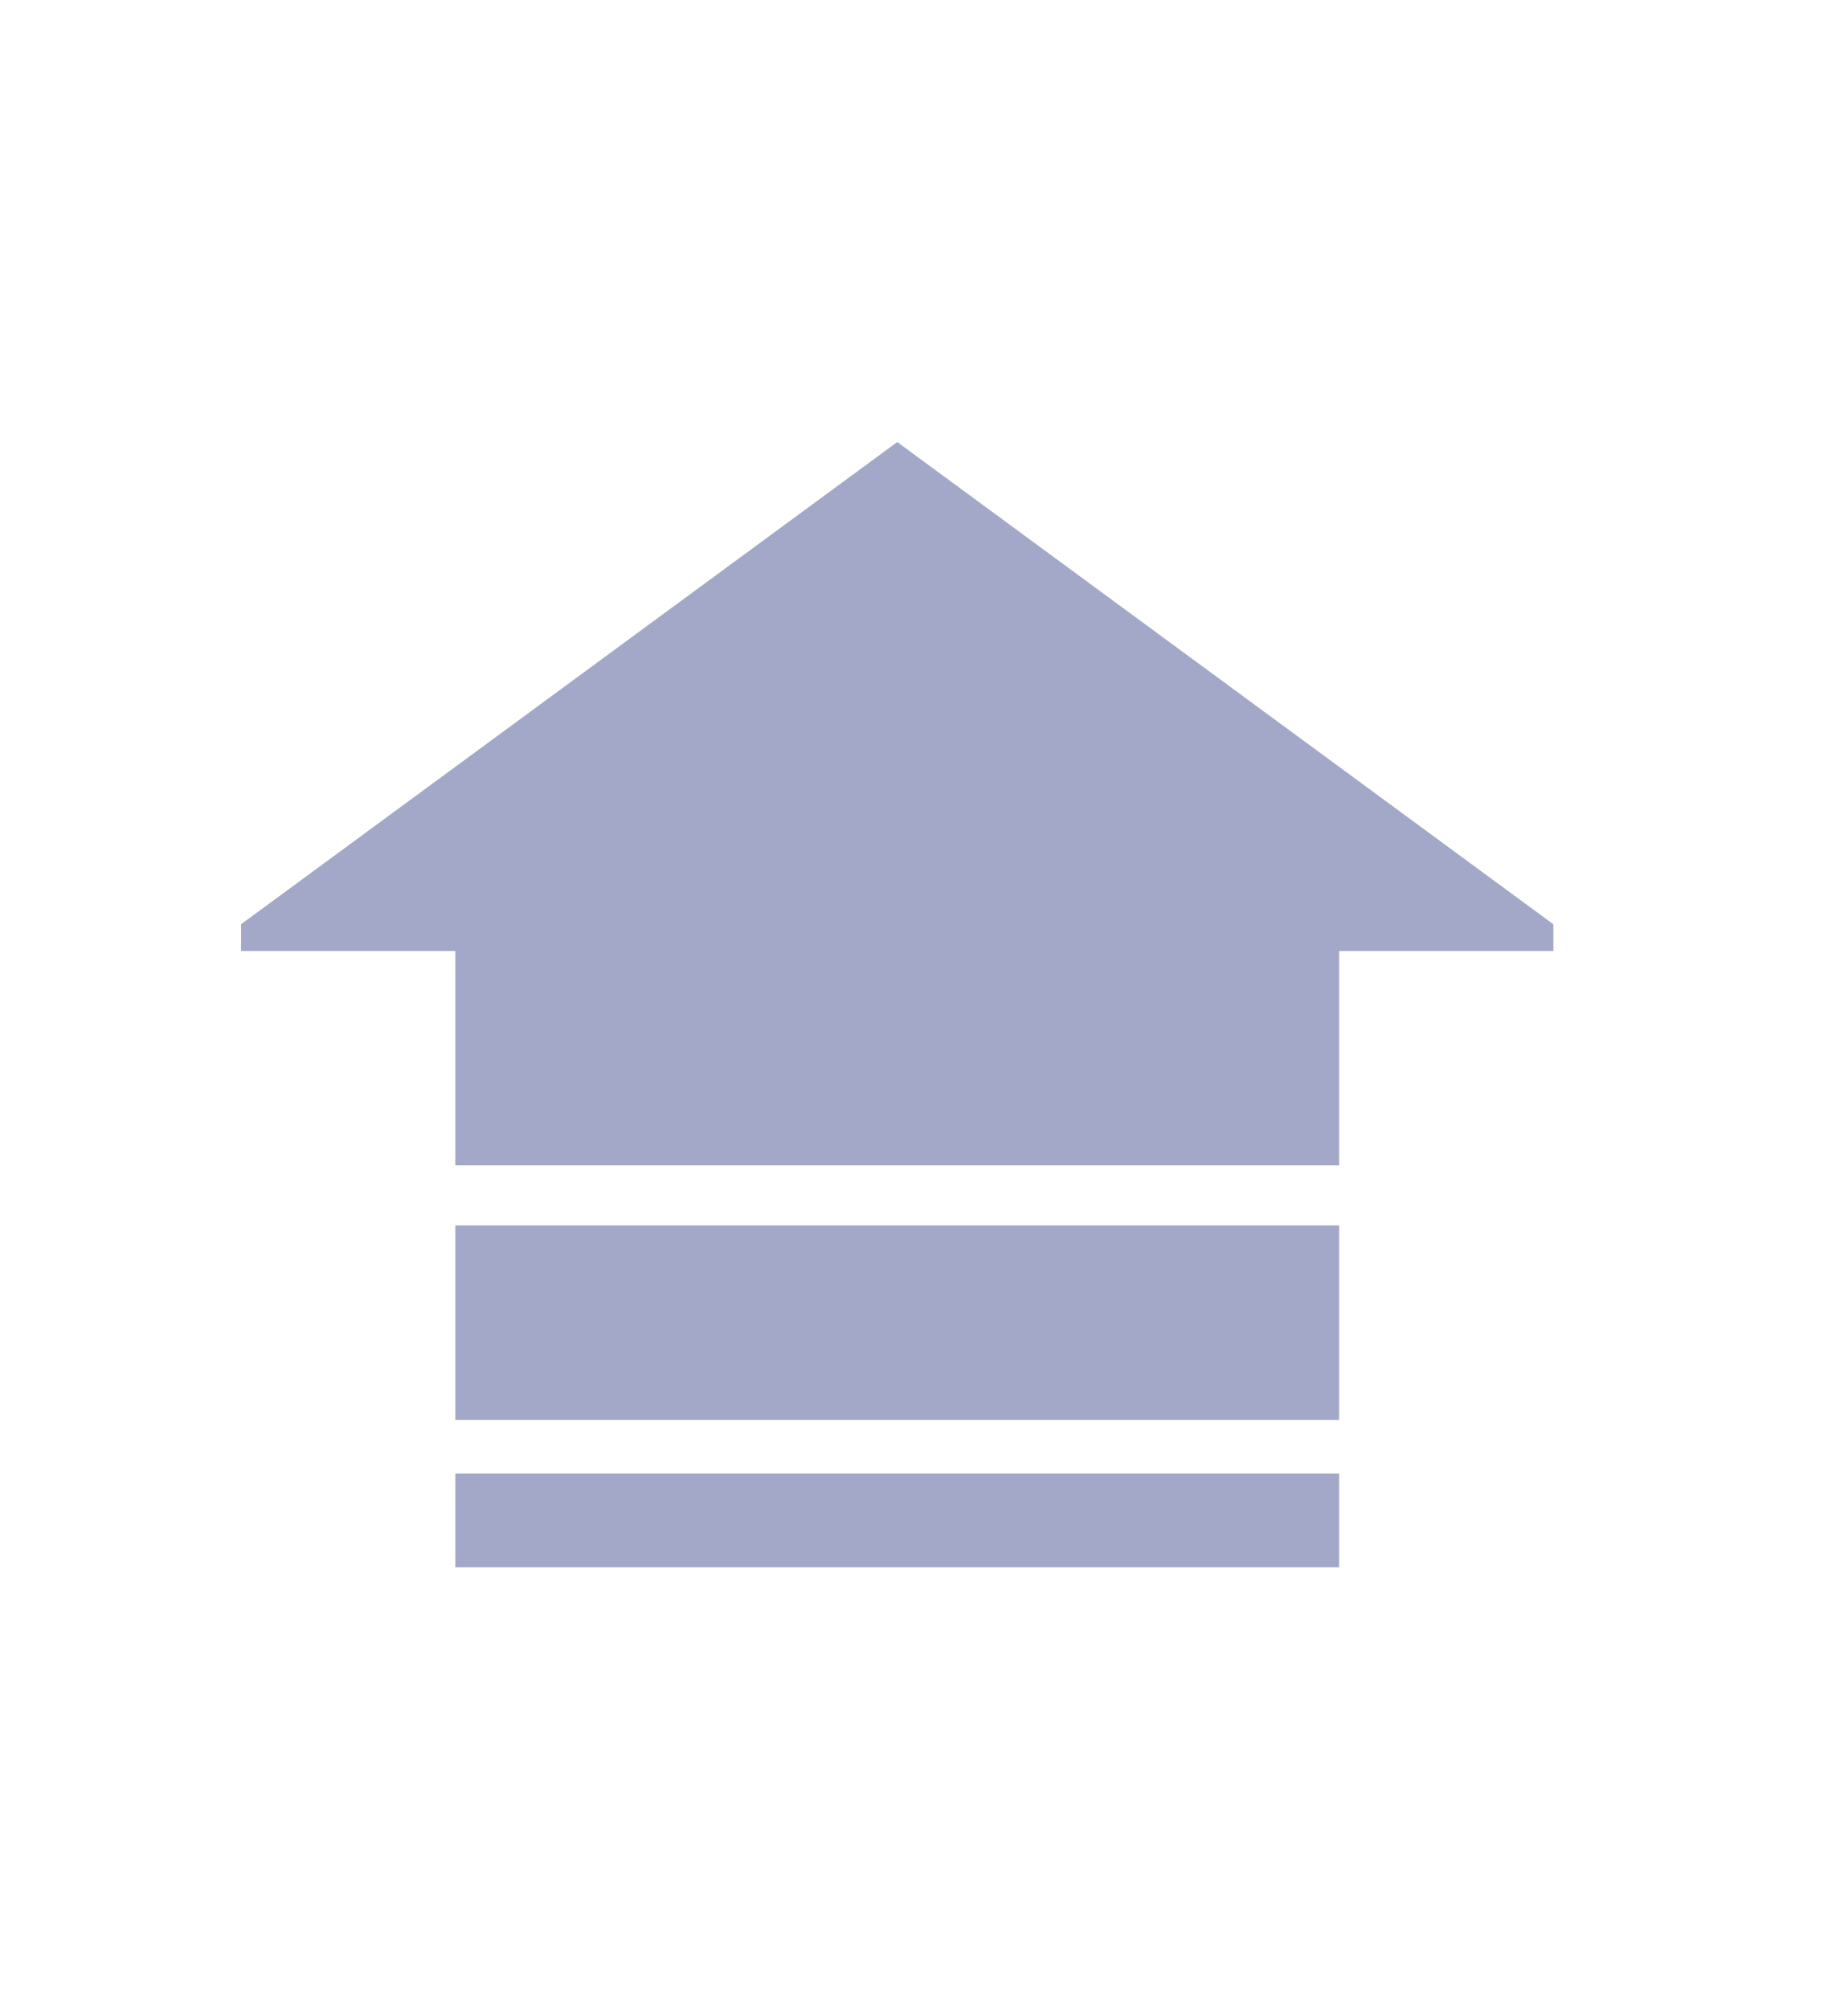
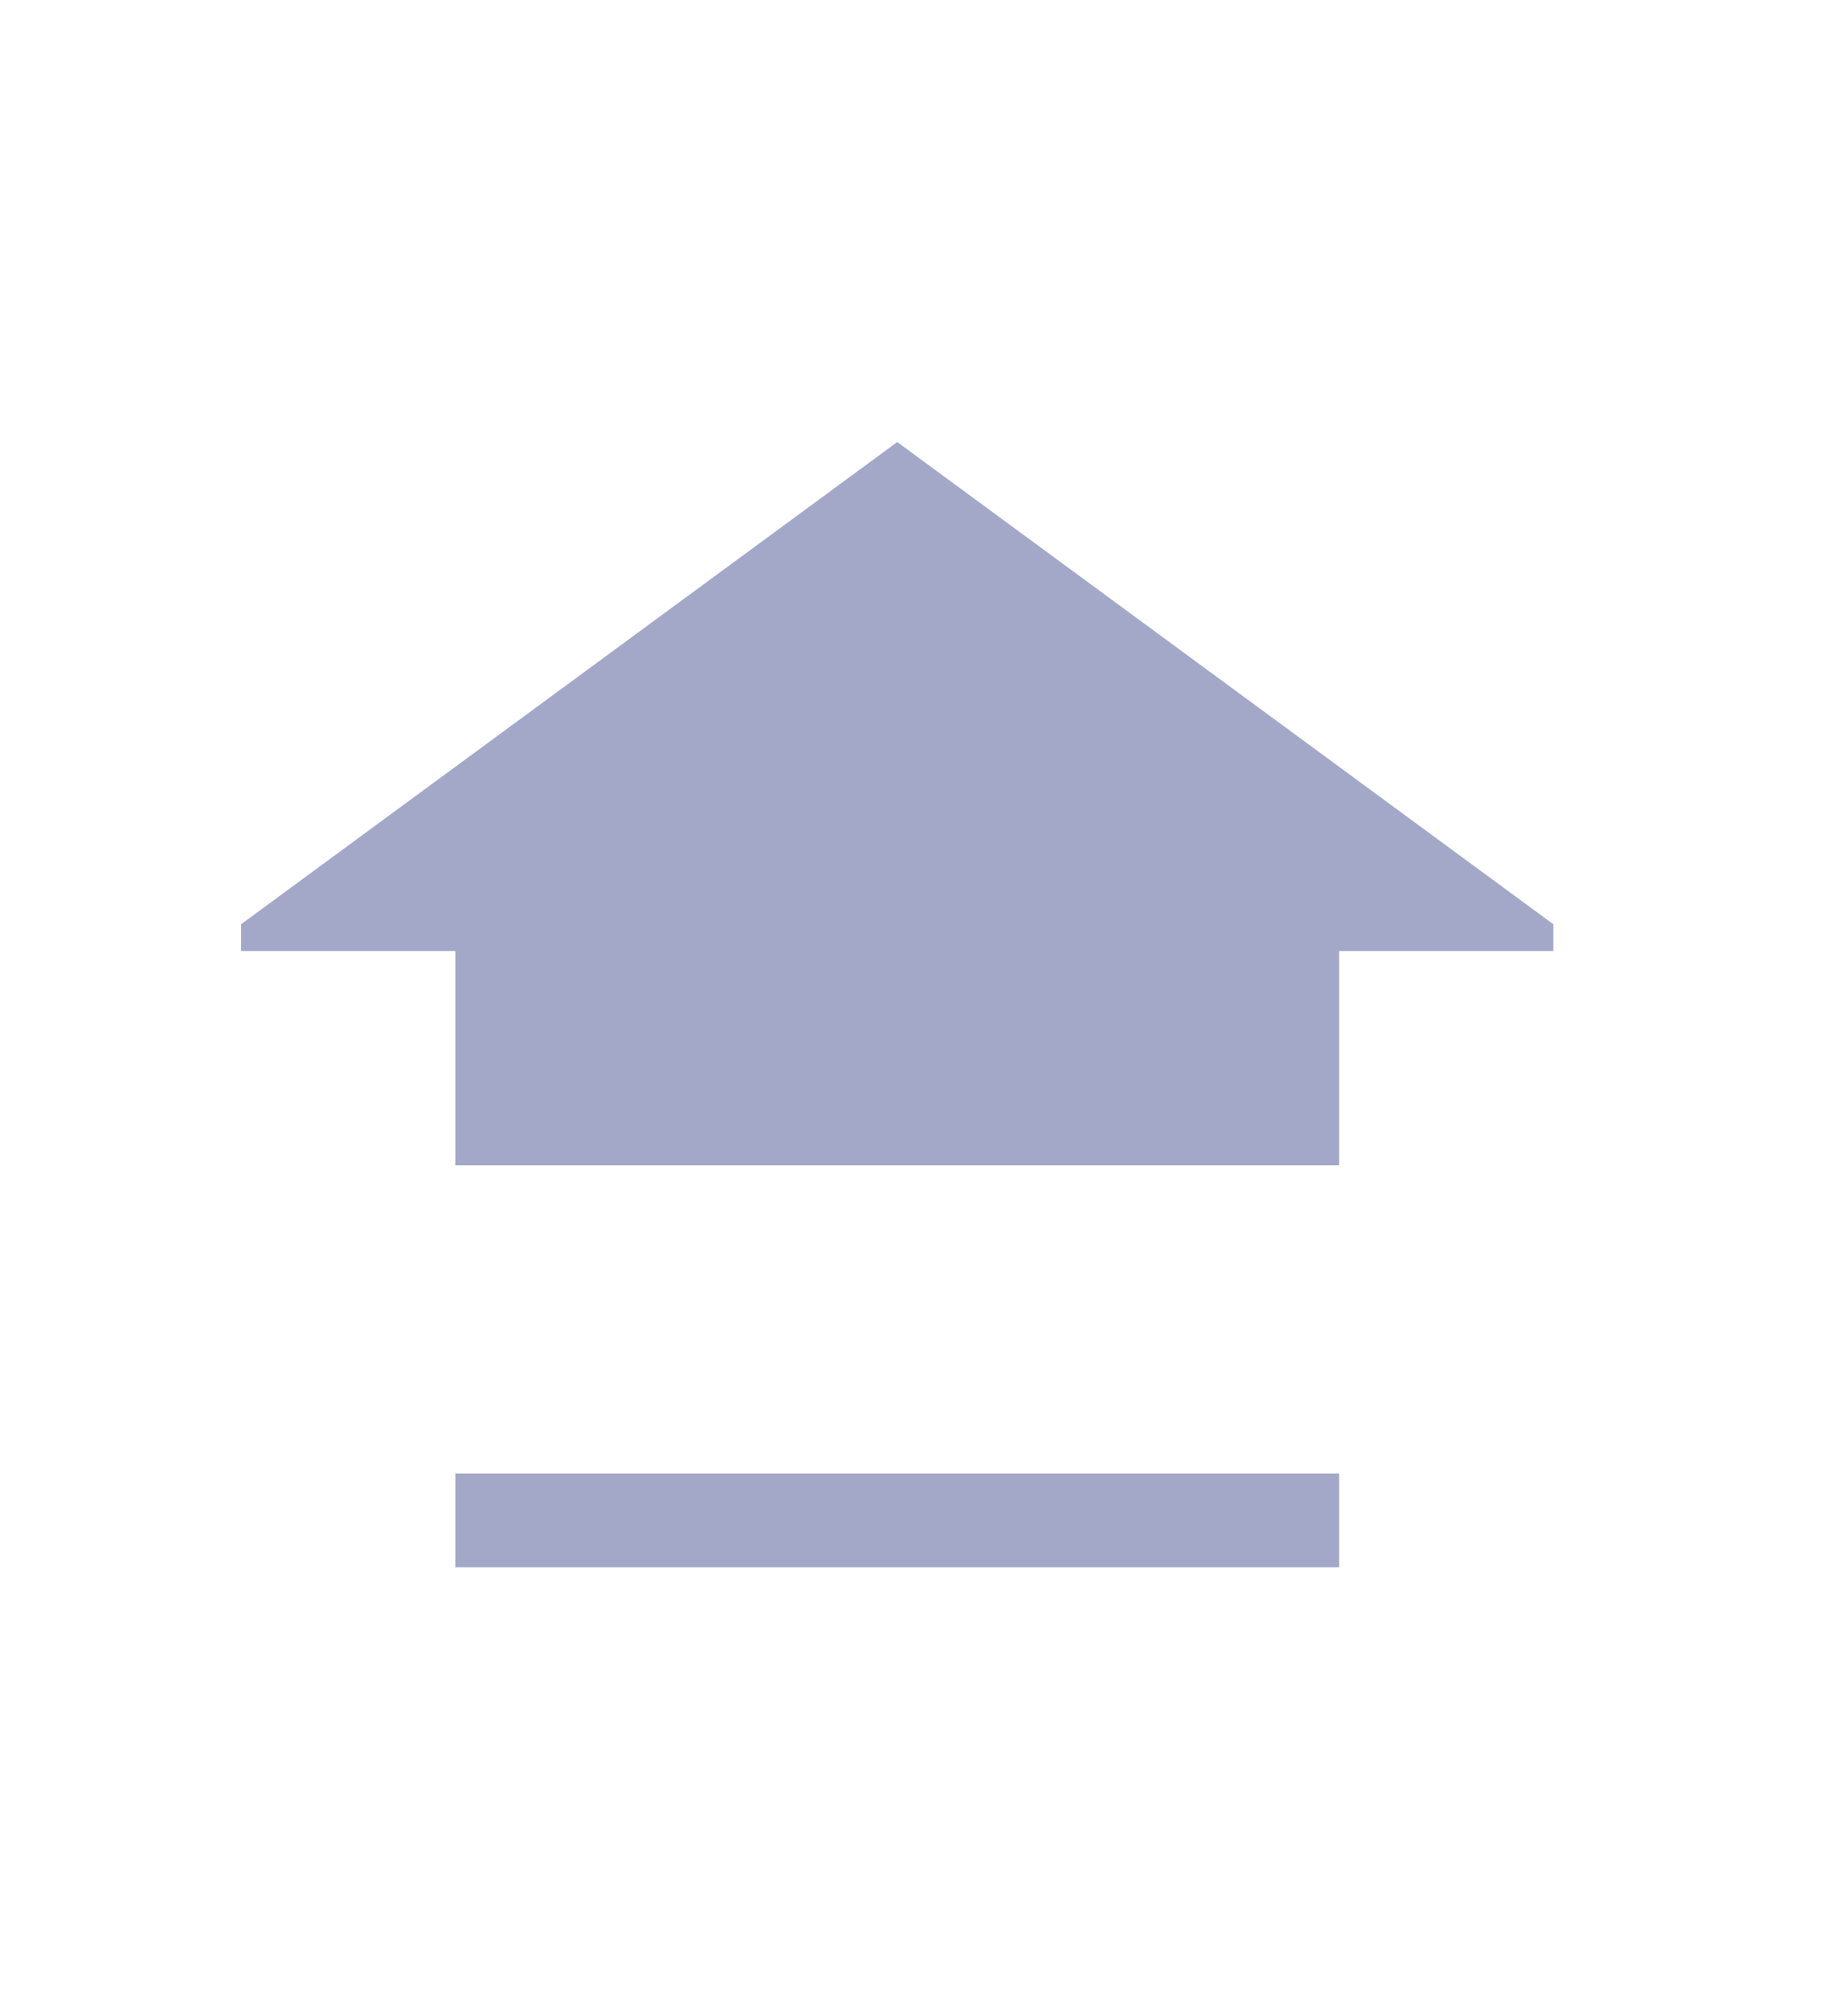
<svg xmlns="http://www.w3.org/2000/svg" width="23" height="25" viewBox="0 0 23 25" fill="none">
-   <path d="M3 11.5V11.833H5.667V14.5H16.667V11.833H19.333V11.5L11.167 5.5L3 11.5Z" fill="#A4A8C8" />
-   <path d="M5.667 17.667V15.247H16.667V17.667H5.667Z" fill="#A4A8C8" />
+   <path d="M3 11.5V11.833H5.667V14.5H16.667V11.833H19.333V11.5L11.167 5.5L3 11.5" fill="#A4A8C8" />
  <path d="M5.667 19.5V18.333H16.667V19.5H5.667Z" fill="#A4A8C8" />
</svg>